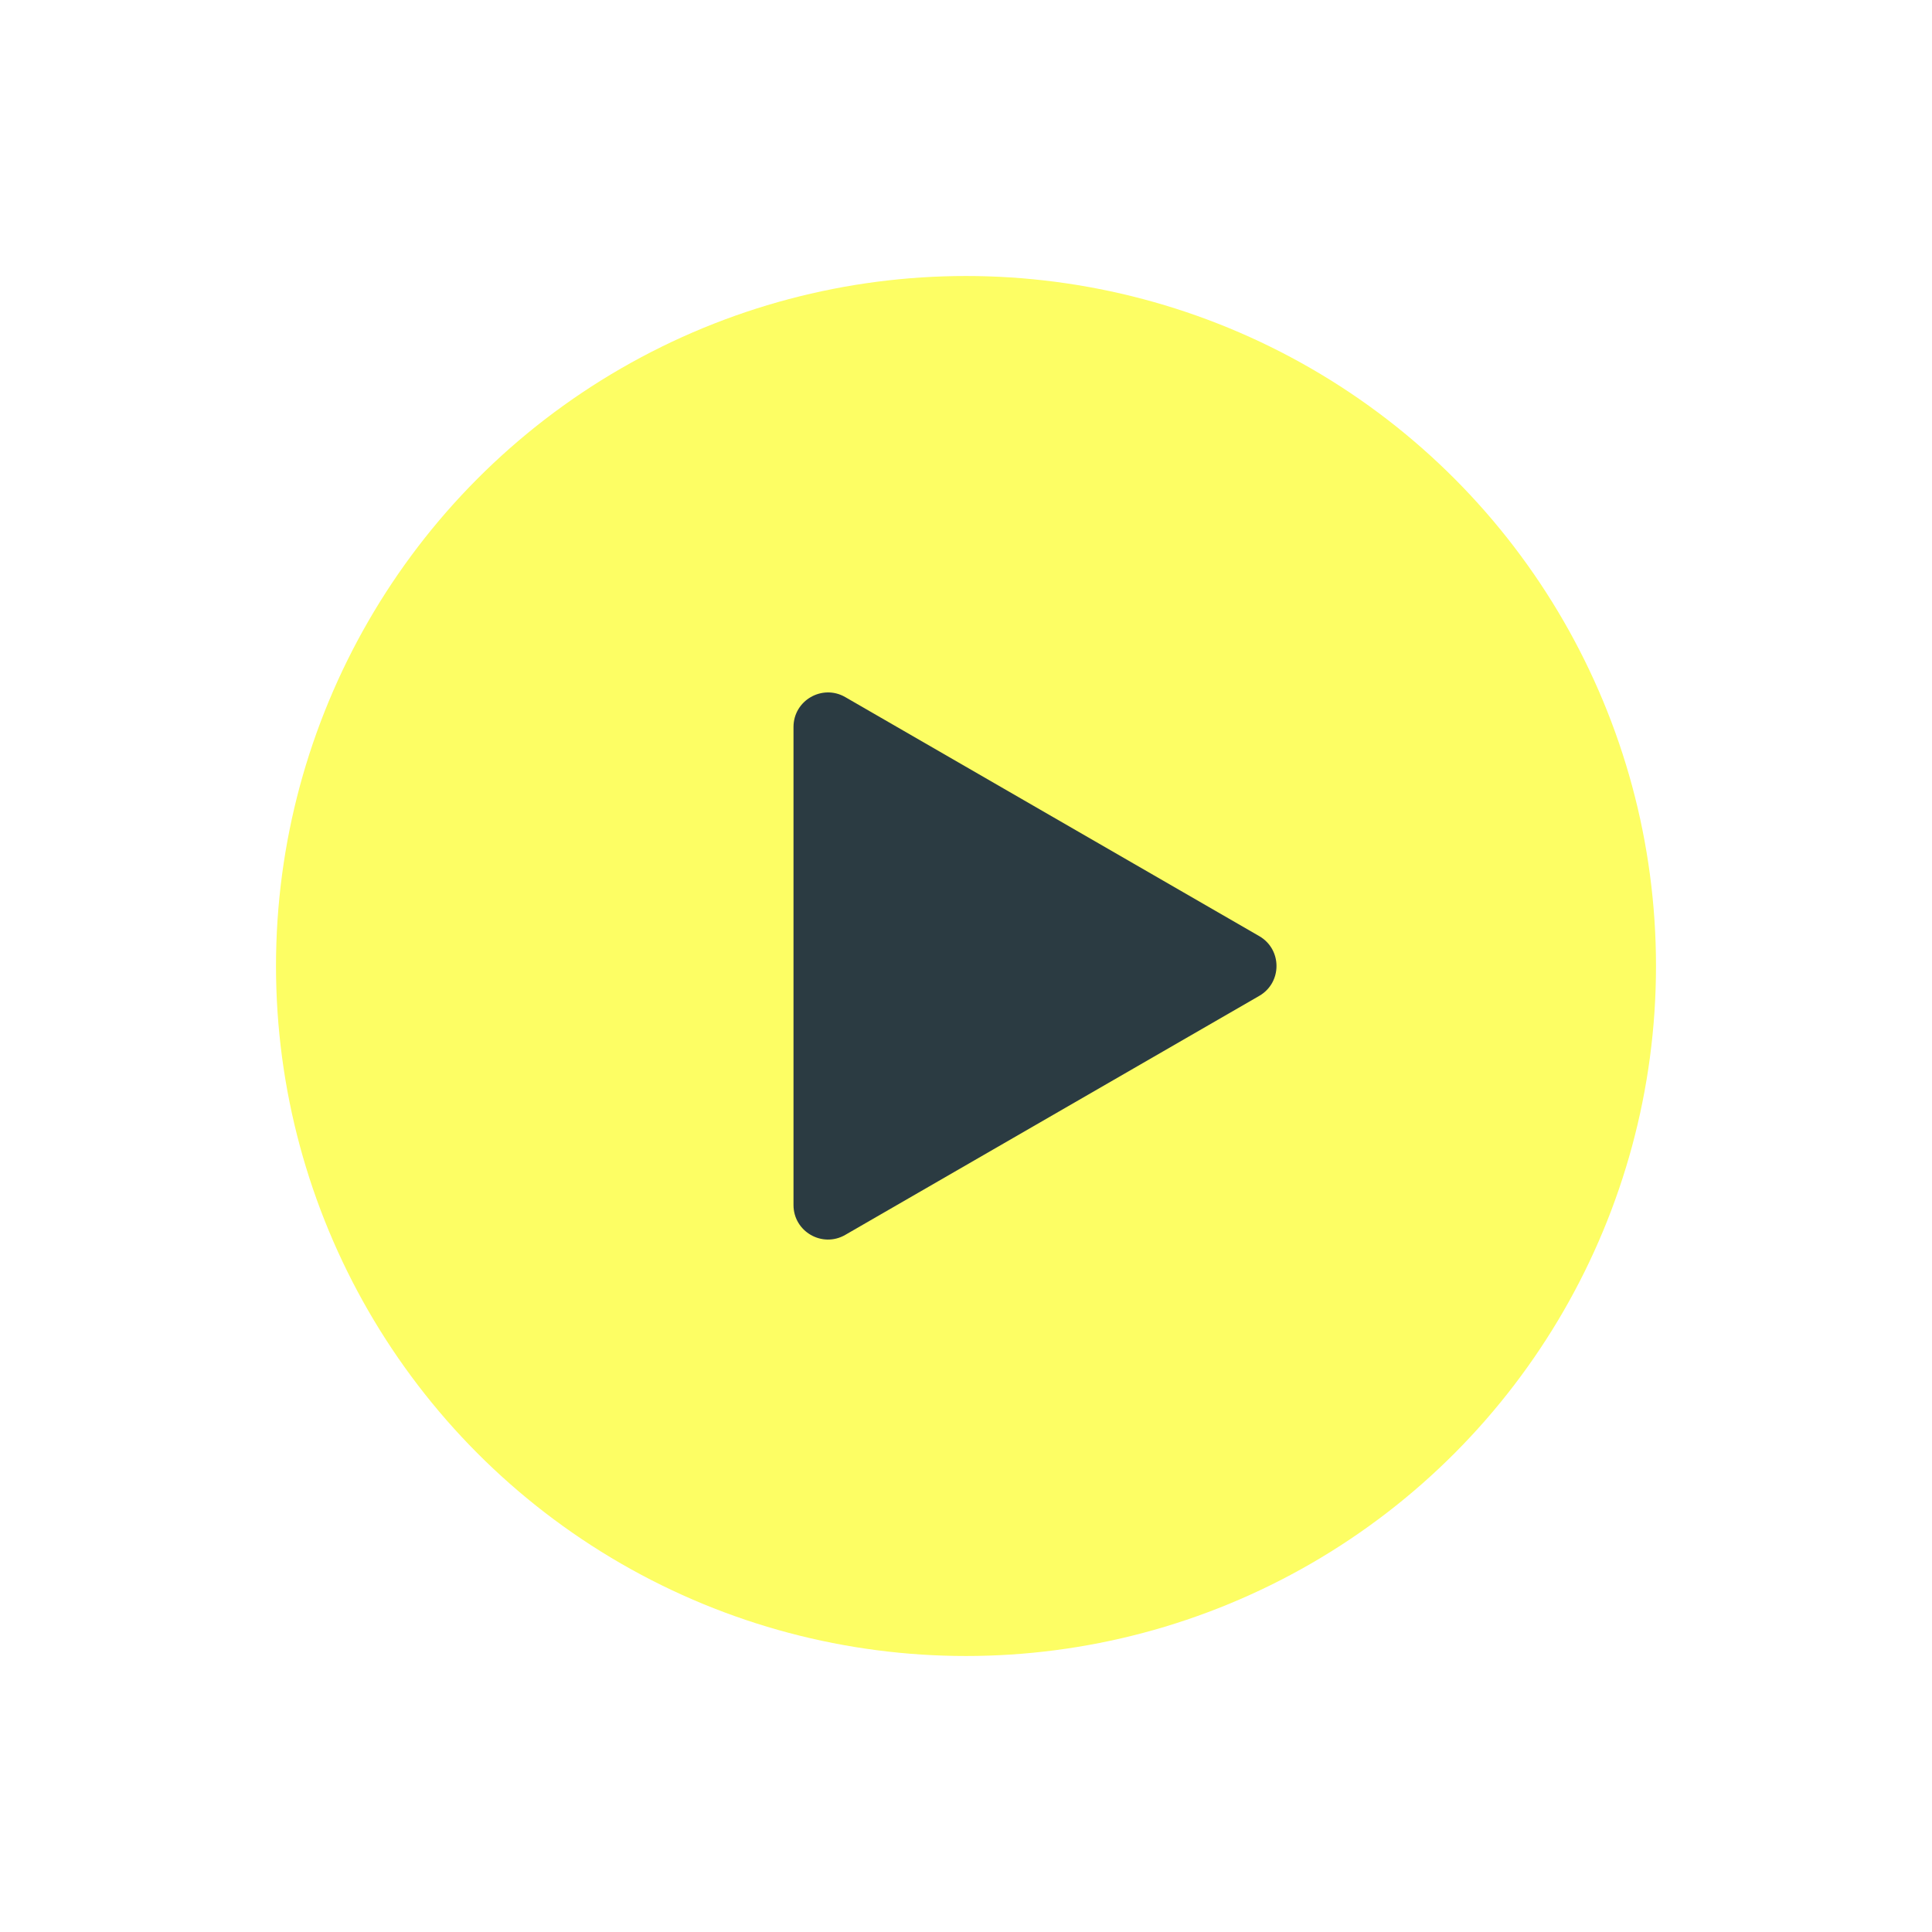
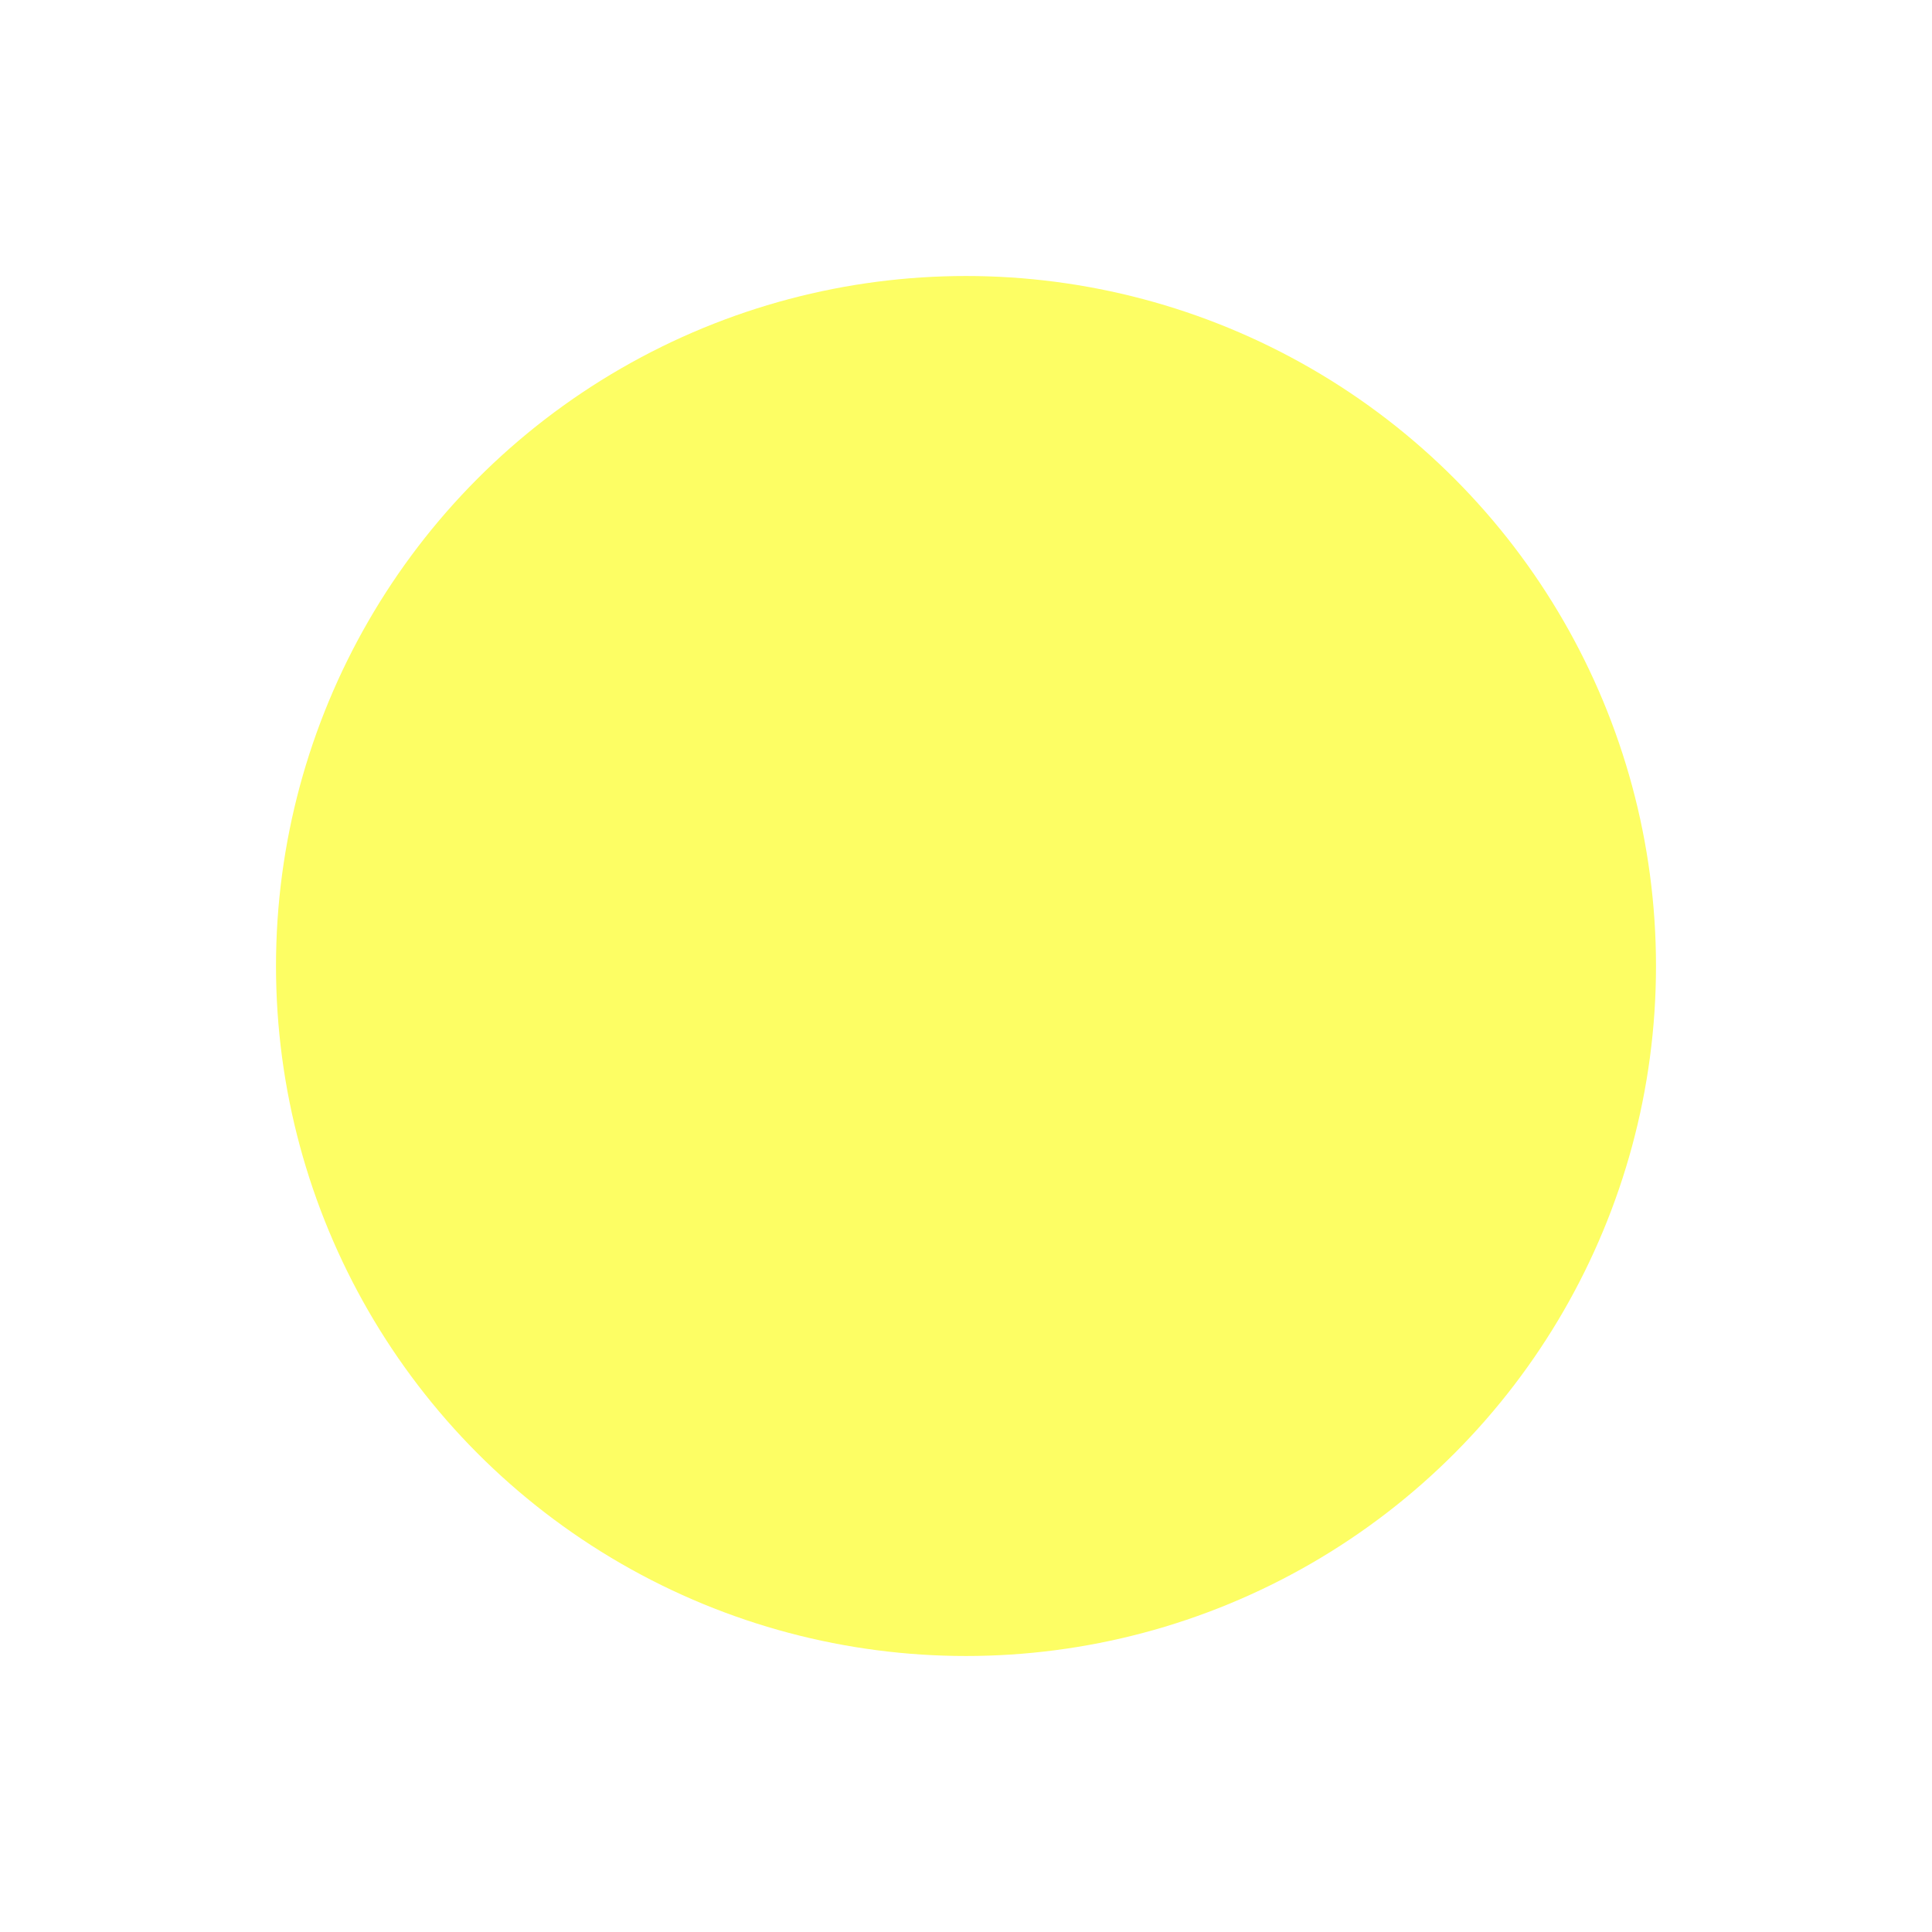
<svg xmlns="http://www.w3.org/2000/svg" width="112" height="112" viewBox="0 0 112 112" fill="none">
  <g filter="url(#filter0_d_810_1293)">
    <circle cx="56" cy="56" r="40" fill="#FDFE64" />
-     <path d="M73 54.268C74.333 55.038 74.333 56.962 73 57.732L49 71.588C47.667 72.358 46 71.396 46 69.856V42.144C46 40.604 47.667 39.642 49 40.411L73 54.268Z" fill="#2B3B42" />
  </g>
  <defs>
    <filter id="filter0_d_810_1293" x="0" y="0" width="112" height="112" filterUnits="userSpaceOnUse" color-interpolation-filters="sRGB">
      <feFlood flood-opacity="0" result="BackgroundImageFix" />
      <feColorMatrix in="SourceAlpha" type="matrix" values="0 0 0 0 0 0 0 0 0 0 0 0 0 0 0 0 0 0 127 0" result="hardAlpha" />
      <feOffset />
      <feGaussianBlur stdDeviation="8" />
      <feComposite in2="hardAlpha" operator="out" />
      <feColorMatrix type="matrix" values="0 0 0 0 0 0 0 0 0 0 0 0 0 0 0 0 0 0 0.15 0" />
      <feBlend mode="normal" in2="BackgroundImageFix" result="effect1_dropShadow_810_1293" />
      <feBlend mode="normal" in="SourceGraphic" in2="effect1_dropShadow_810_1293" result="shape" />
    </filter>
  </defs>
</svg>